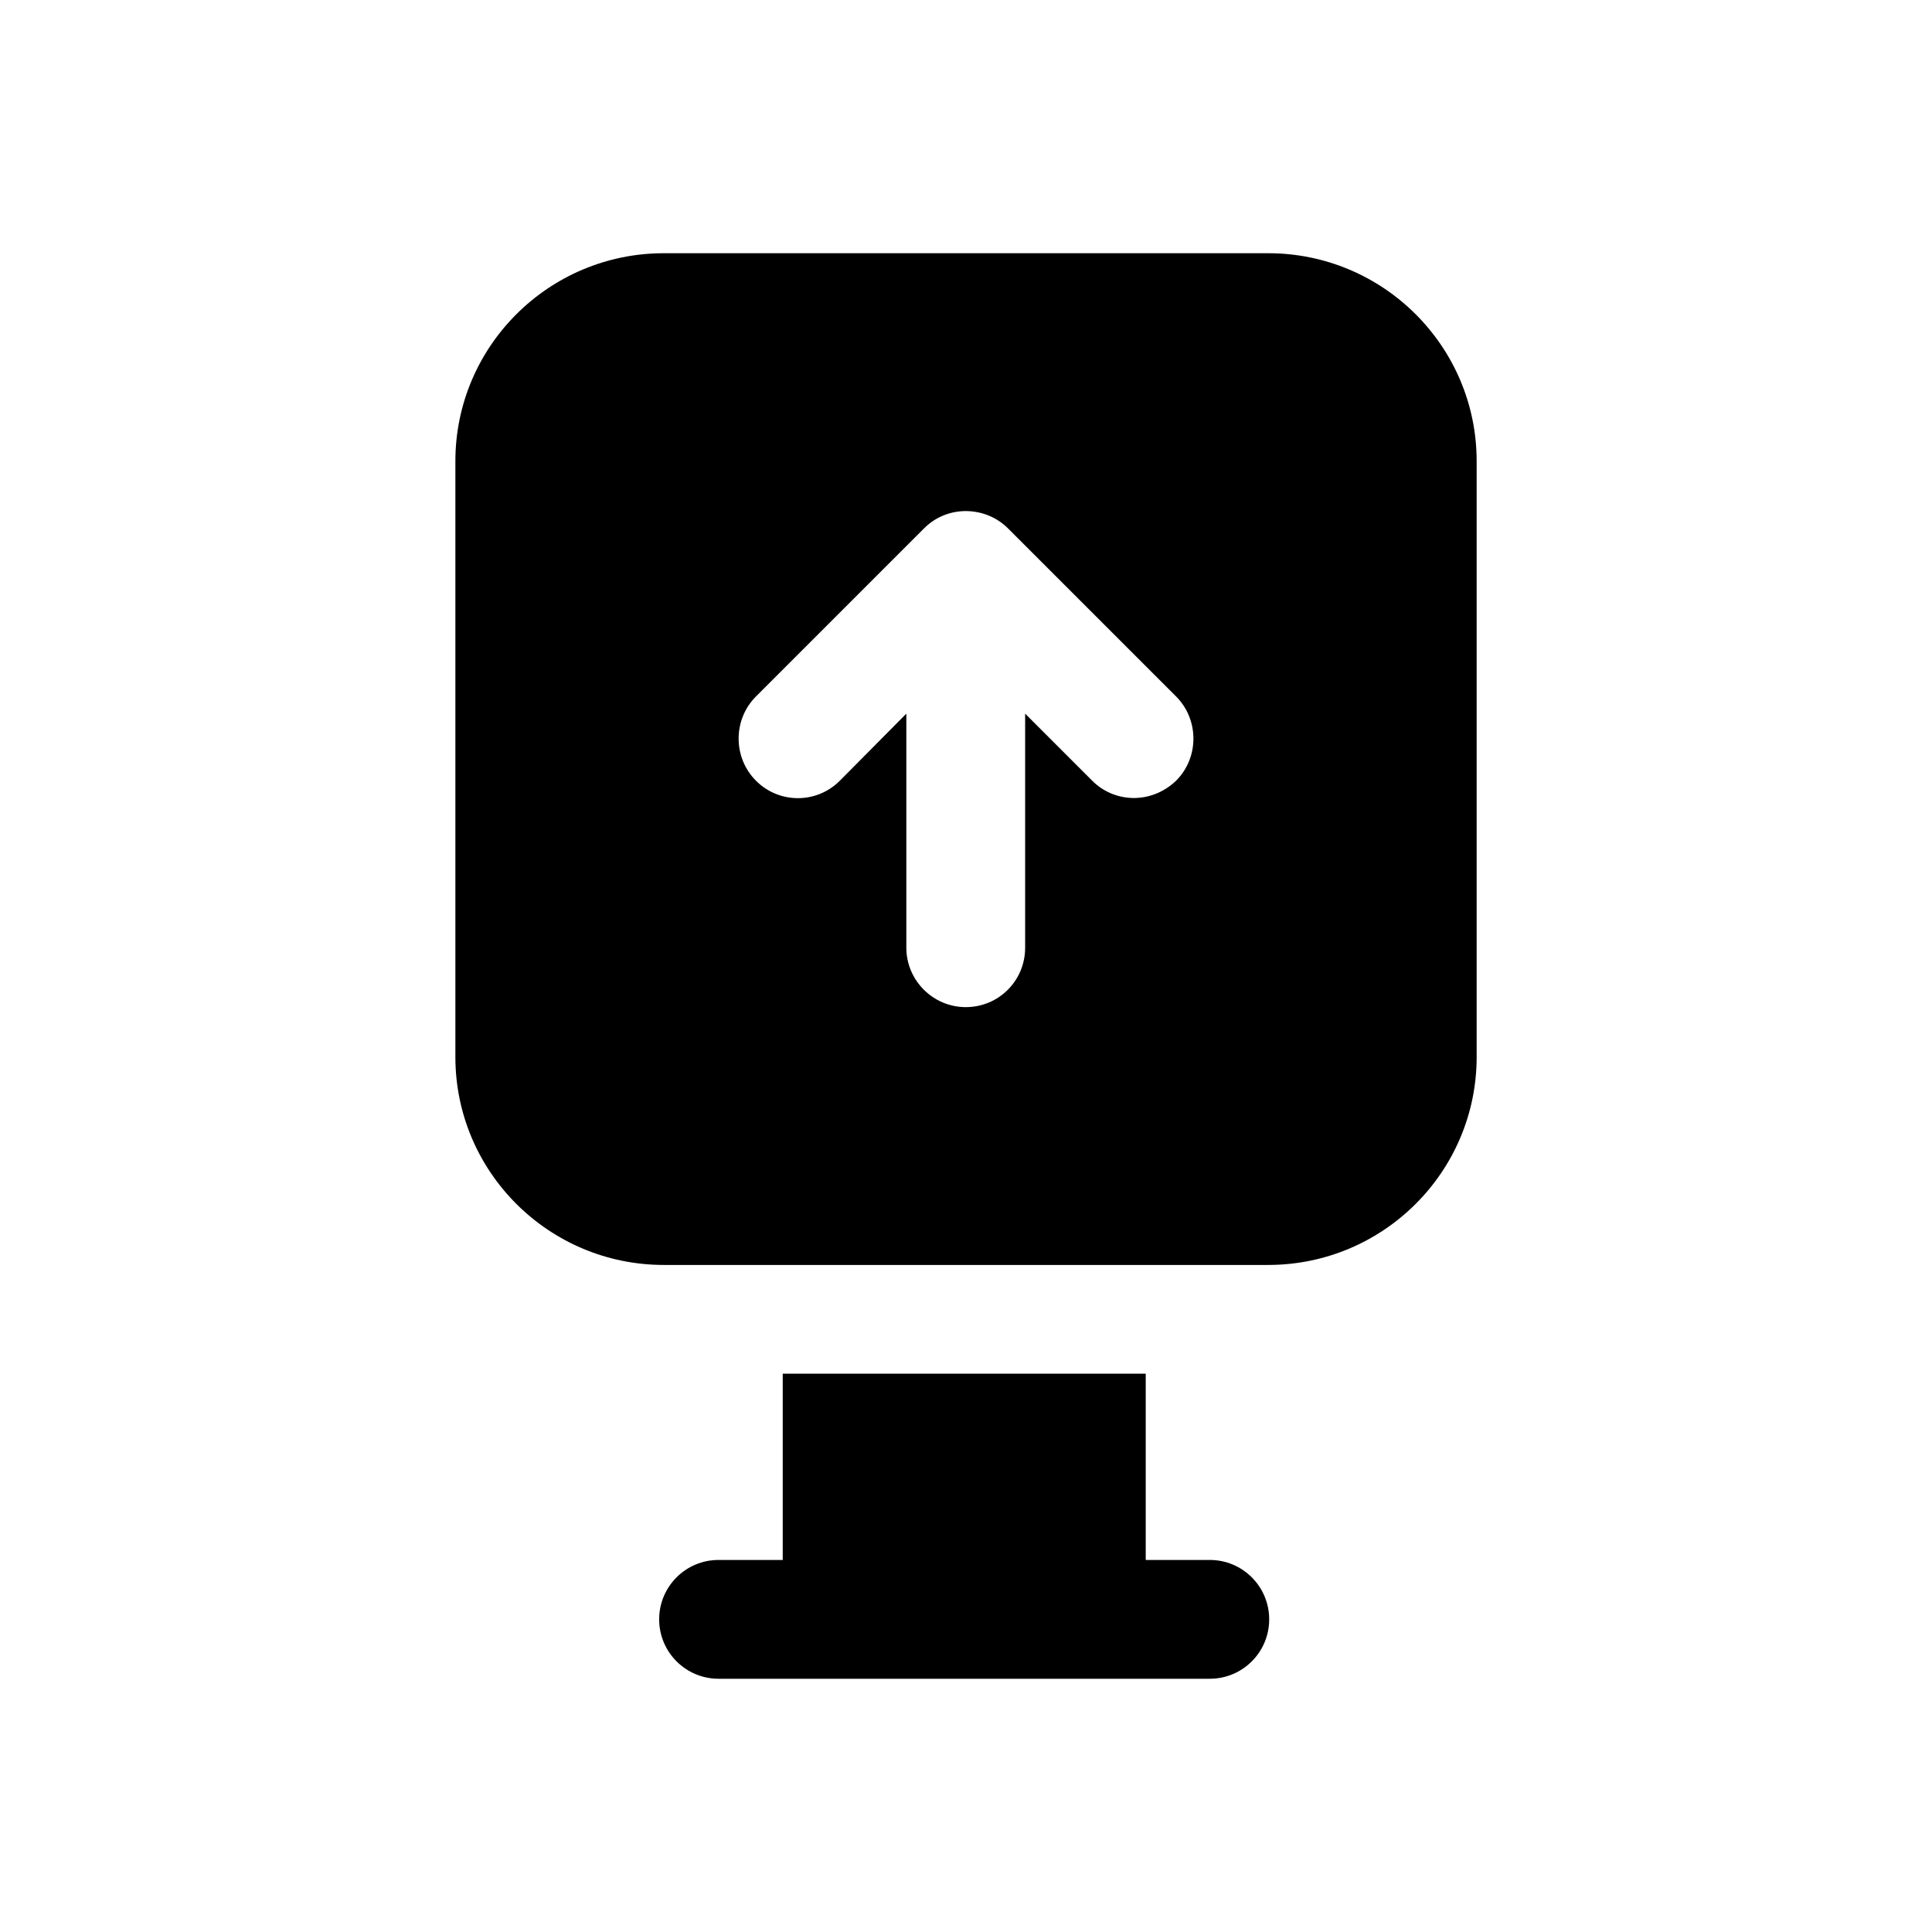
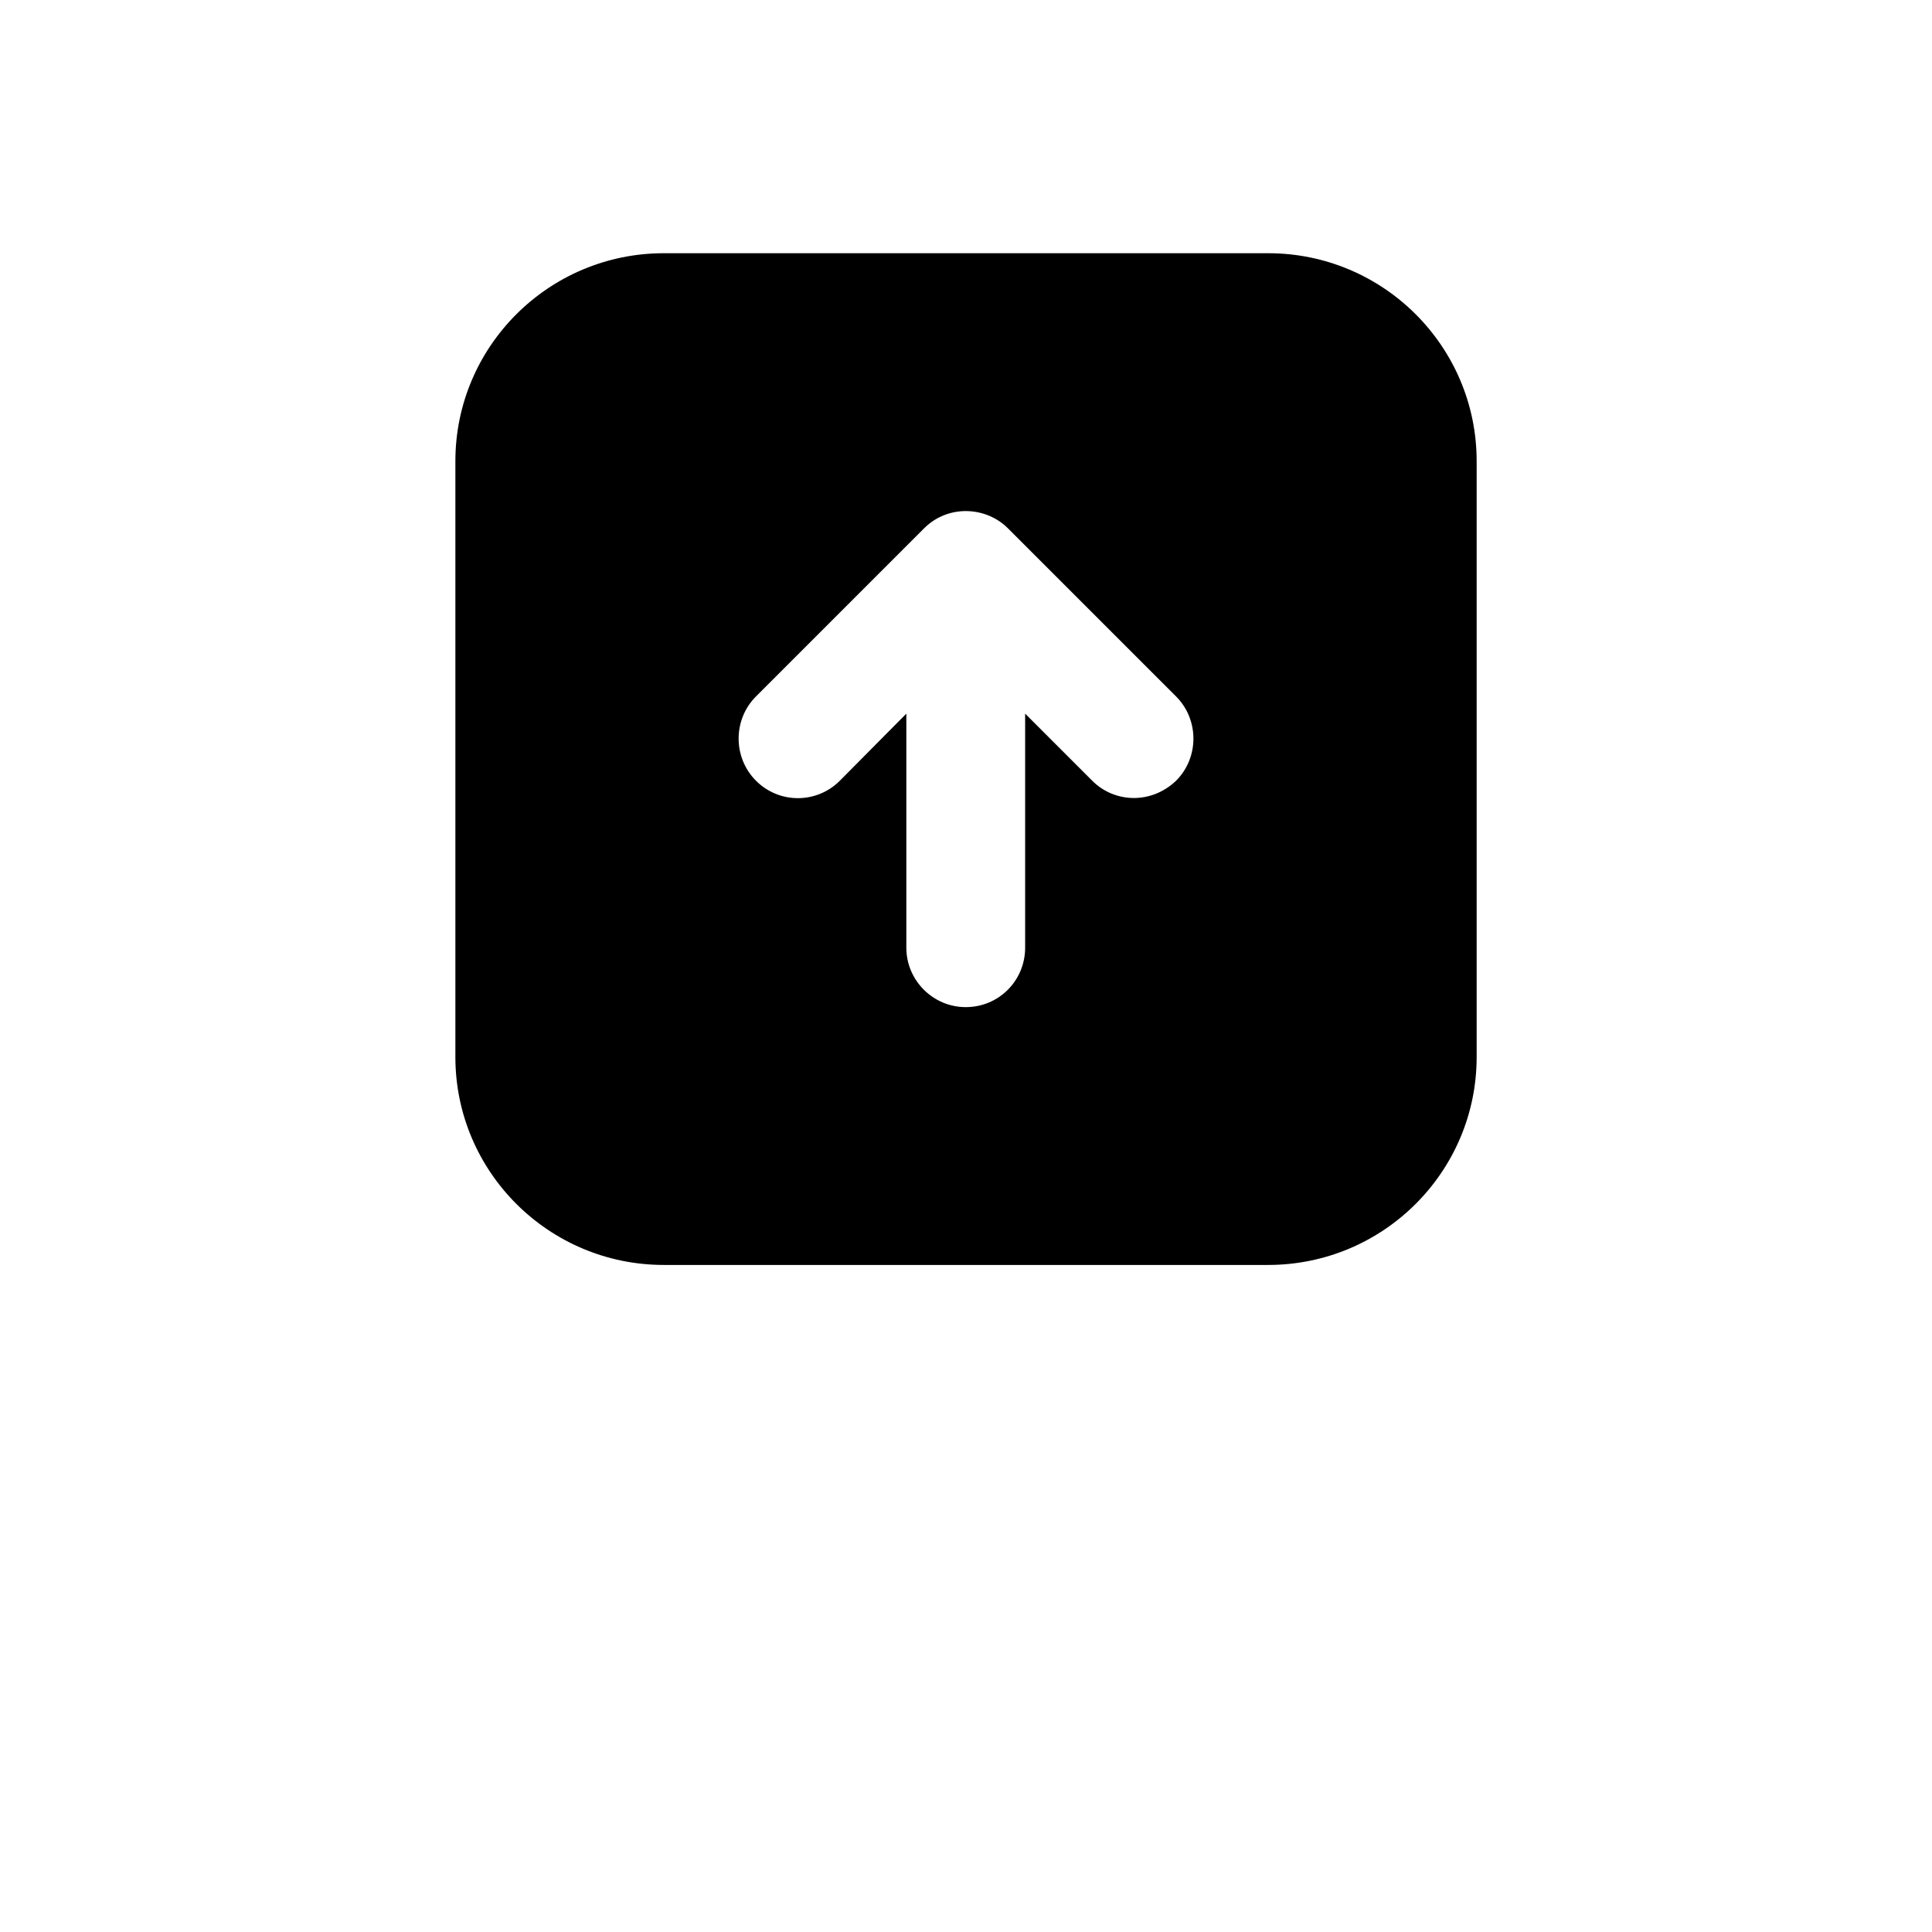
<svg xmlns="http://www.w3.org/2000/svg" fill="#000000" width="800px" height="800px" version="1.1" viewBox="144 144 512 512">
  <g>
    <path d="m264.68 266.21v157.91c0 30.387 24.719 55.105 55.262 55.105h160.12c30.547 0 55.266-24.719 55.266-55.105v-157.91c0-30.387-24.719-55.105-55.266-55.105h-160.12c-30.543 0-55.262 24.719-55.262 55.105zm79.668 62.348c1.574-1.574 47.43-47.43 44.559-44.555 6.309-6.312 16.348-5.844 22.199 0l44.559 44.555c6.137 6.141 6.137 16.215 0 22.355-6.633 6.297-16.324 5.879-22.203 0l-17.789-17.789v62.031c0 8.66-6.926 15.742-15.742 15.742-8.66 0-15.742-7.086-15.742-15.742v-62.031l-17.637 17.789c-6.137 6.141-16.059 6.141-22.199 0-6.144-6.141-6.144-16.215-0.004-22.355z" />
-     <path d="m351.43 508.04v49.363h-17.004c-8.703 0-15.742 7.051-15.742 15.742 0 8.695 7.043 15.742 15.742 15.742h130.18c8.703 0 15.742-7.051 15.742-15.742 0-8.695-7.043-15.742-15.742-15.742h-16.977v-49.363z" />
  </g>
</svg>